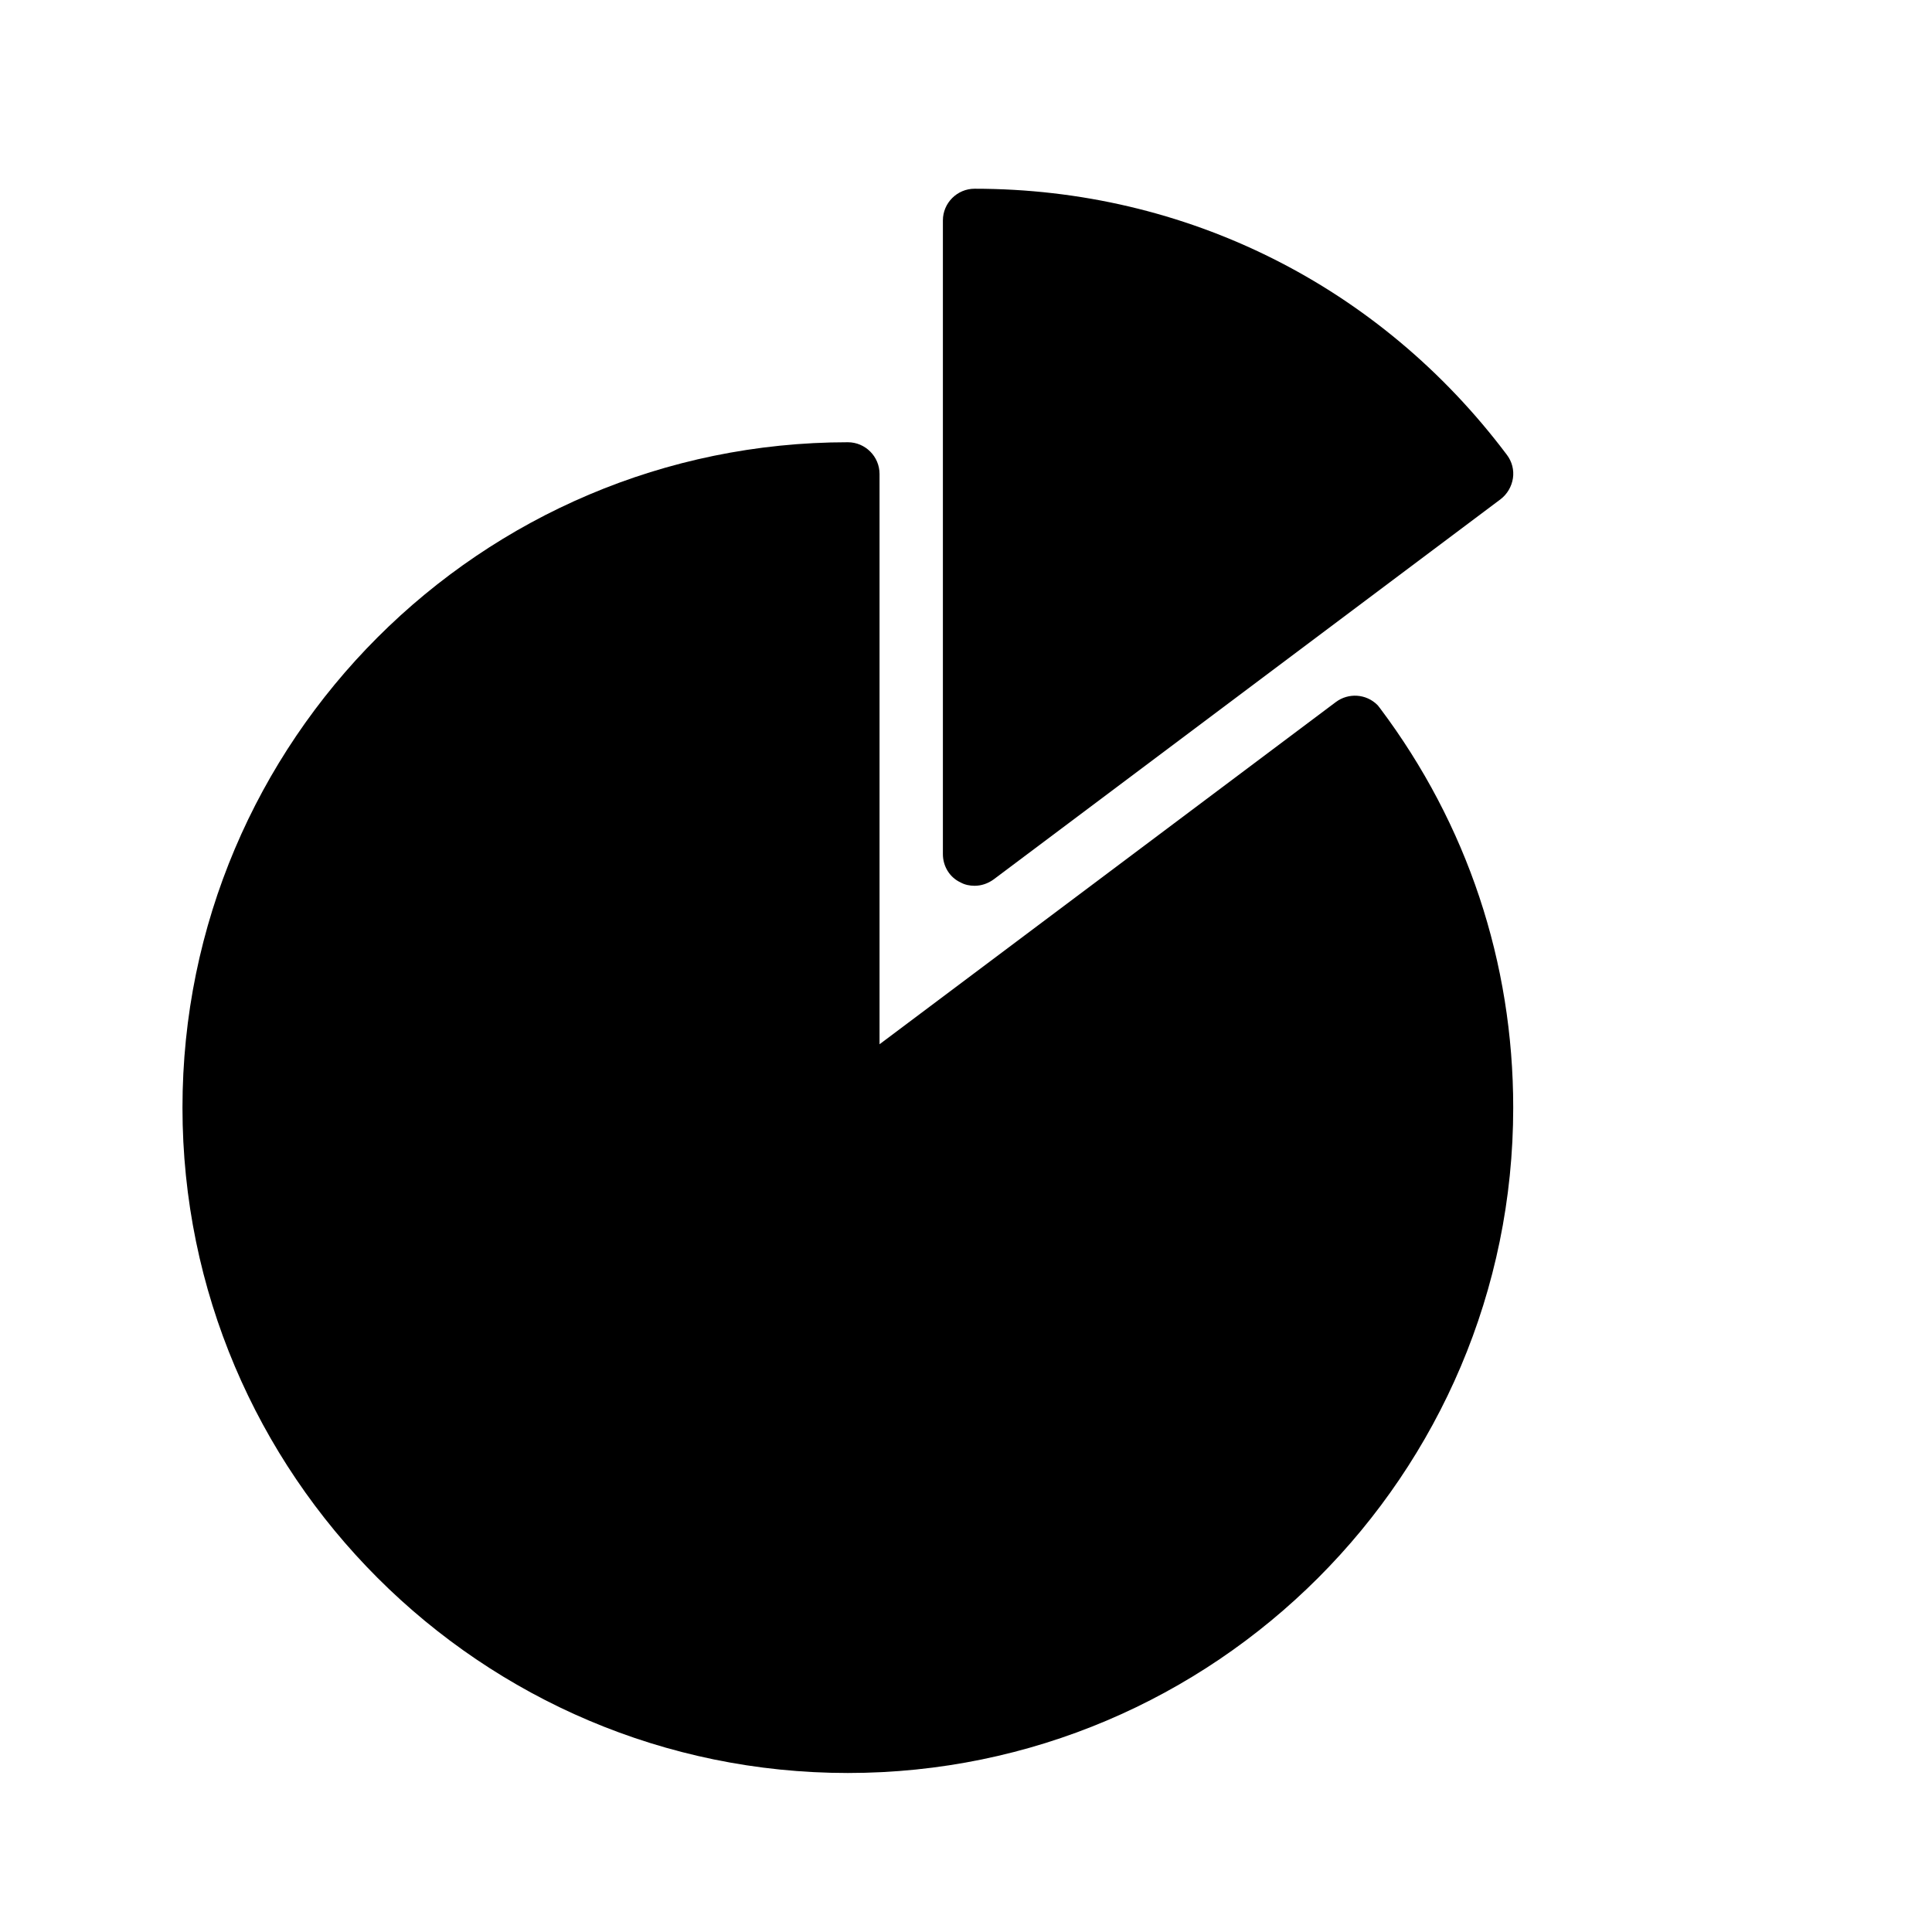
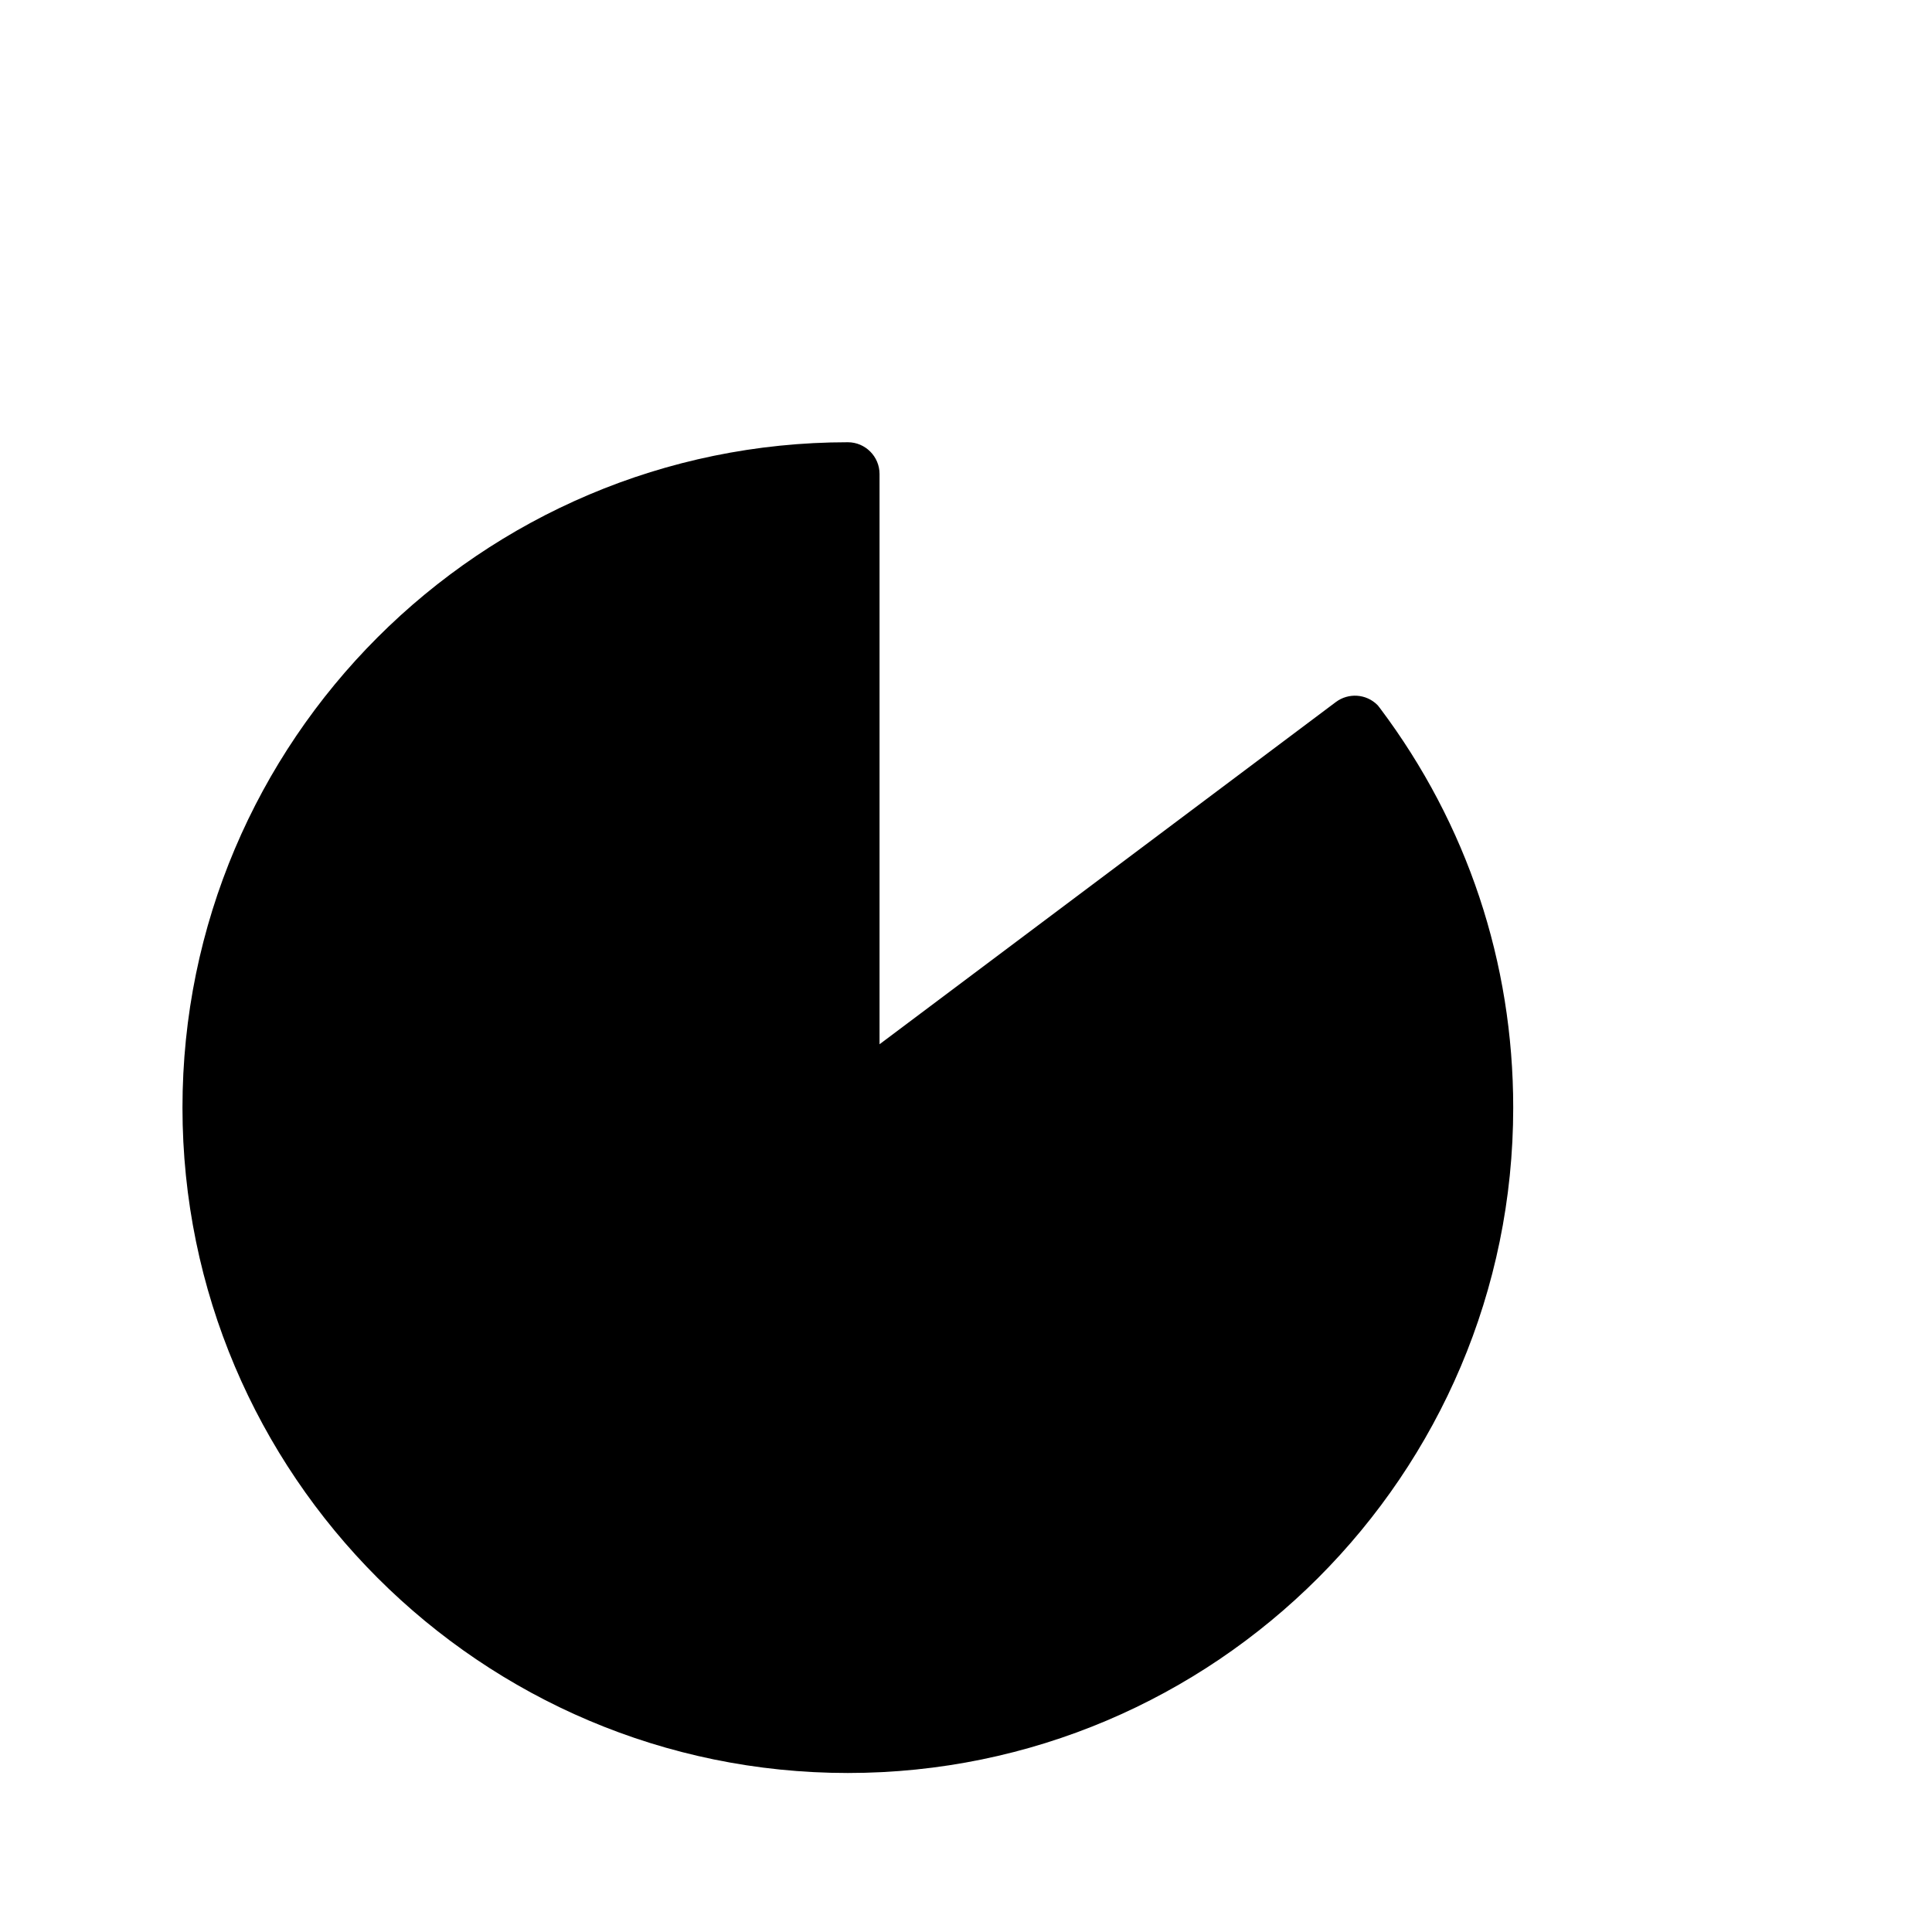
<svg xmlns="http://www.w3.org/2000/svg" fill="#000000" width="800px" height="800px" version="1.1" viewBox="144 144 512 512">
  <g>
-     <path d="m398.5 377.82c1.176 0.672 2.519 0.922 3.777 0.922 1.762 0 3.527-0.586 5.039-1.68l134.35-100.76c1.762-1.344 2.938-3.359 3.273-5.543 0.336-2.184-0.25-4.449-1.594-6.215-33.672-44.832-85.059-70.527-141.07-70.527-4.617 0-8.398 3.777-8.398 8.398v167.94c0 3.188 1.766 6.125 4.621 7.469z" />
    <path d="m509.76 331.73c-0.086-0.082-0.168-0.25-0.336-0.418-0.086-0.168-0.254-0.336-0.418-0.504-2.938-2.938-7.641-3.273-11-0.754l-120.92 90.684v-151.14c0-4.617-3.777-8.398-8.398-8.398-97.234 0-176.33 79.098-176.33 176.33 0 97.234 79.098 176.33 176.33 176.33s176.33-79.098 176.33-176.33c0.004-38.453-12.172-75.062-35.262-105.8z" />
  </g>
</svg>